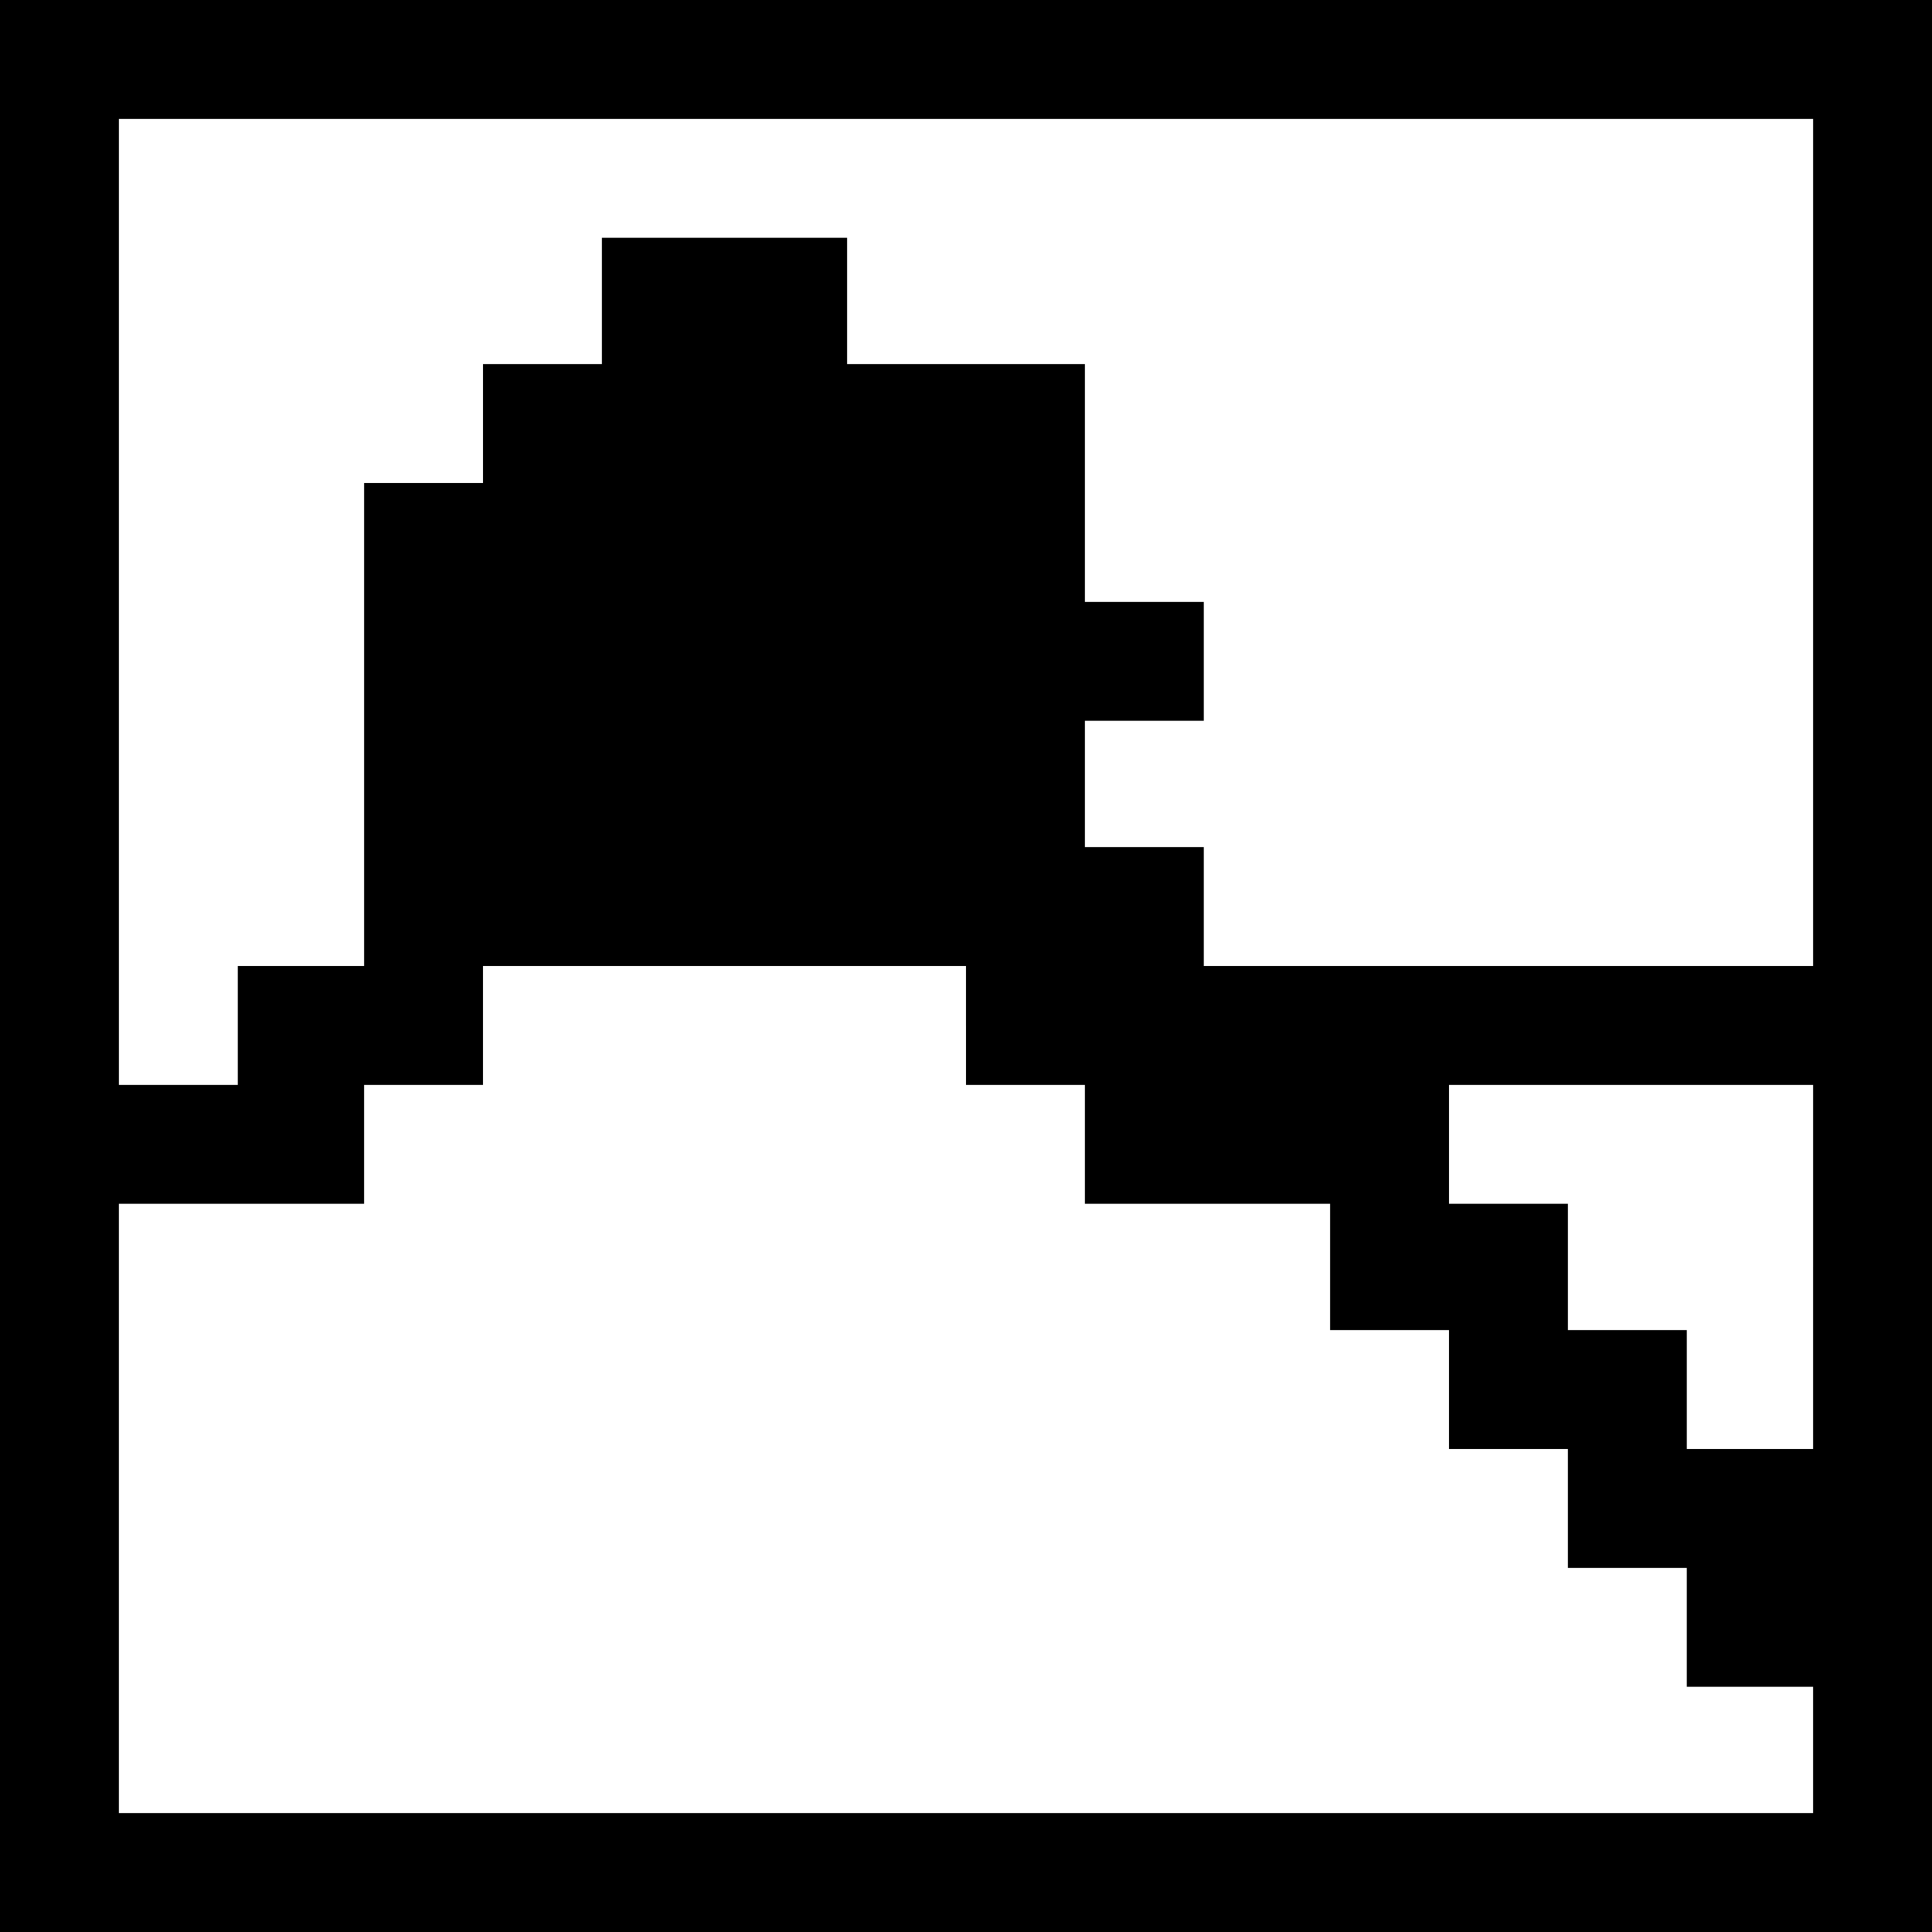
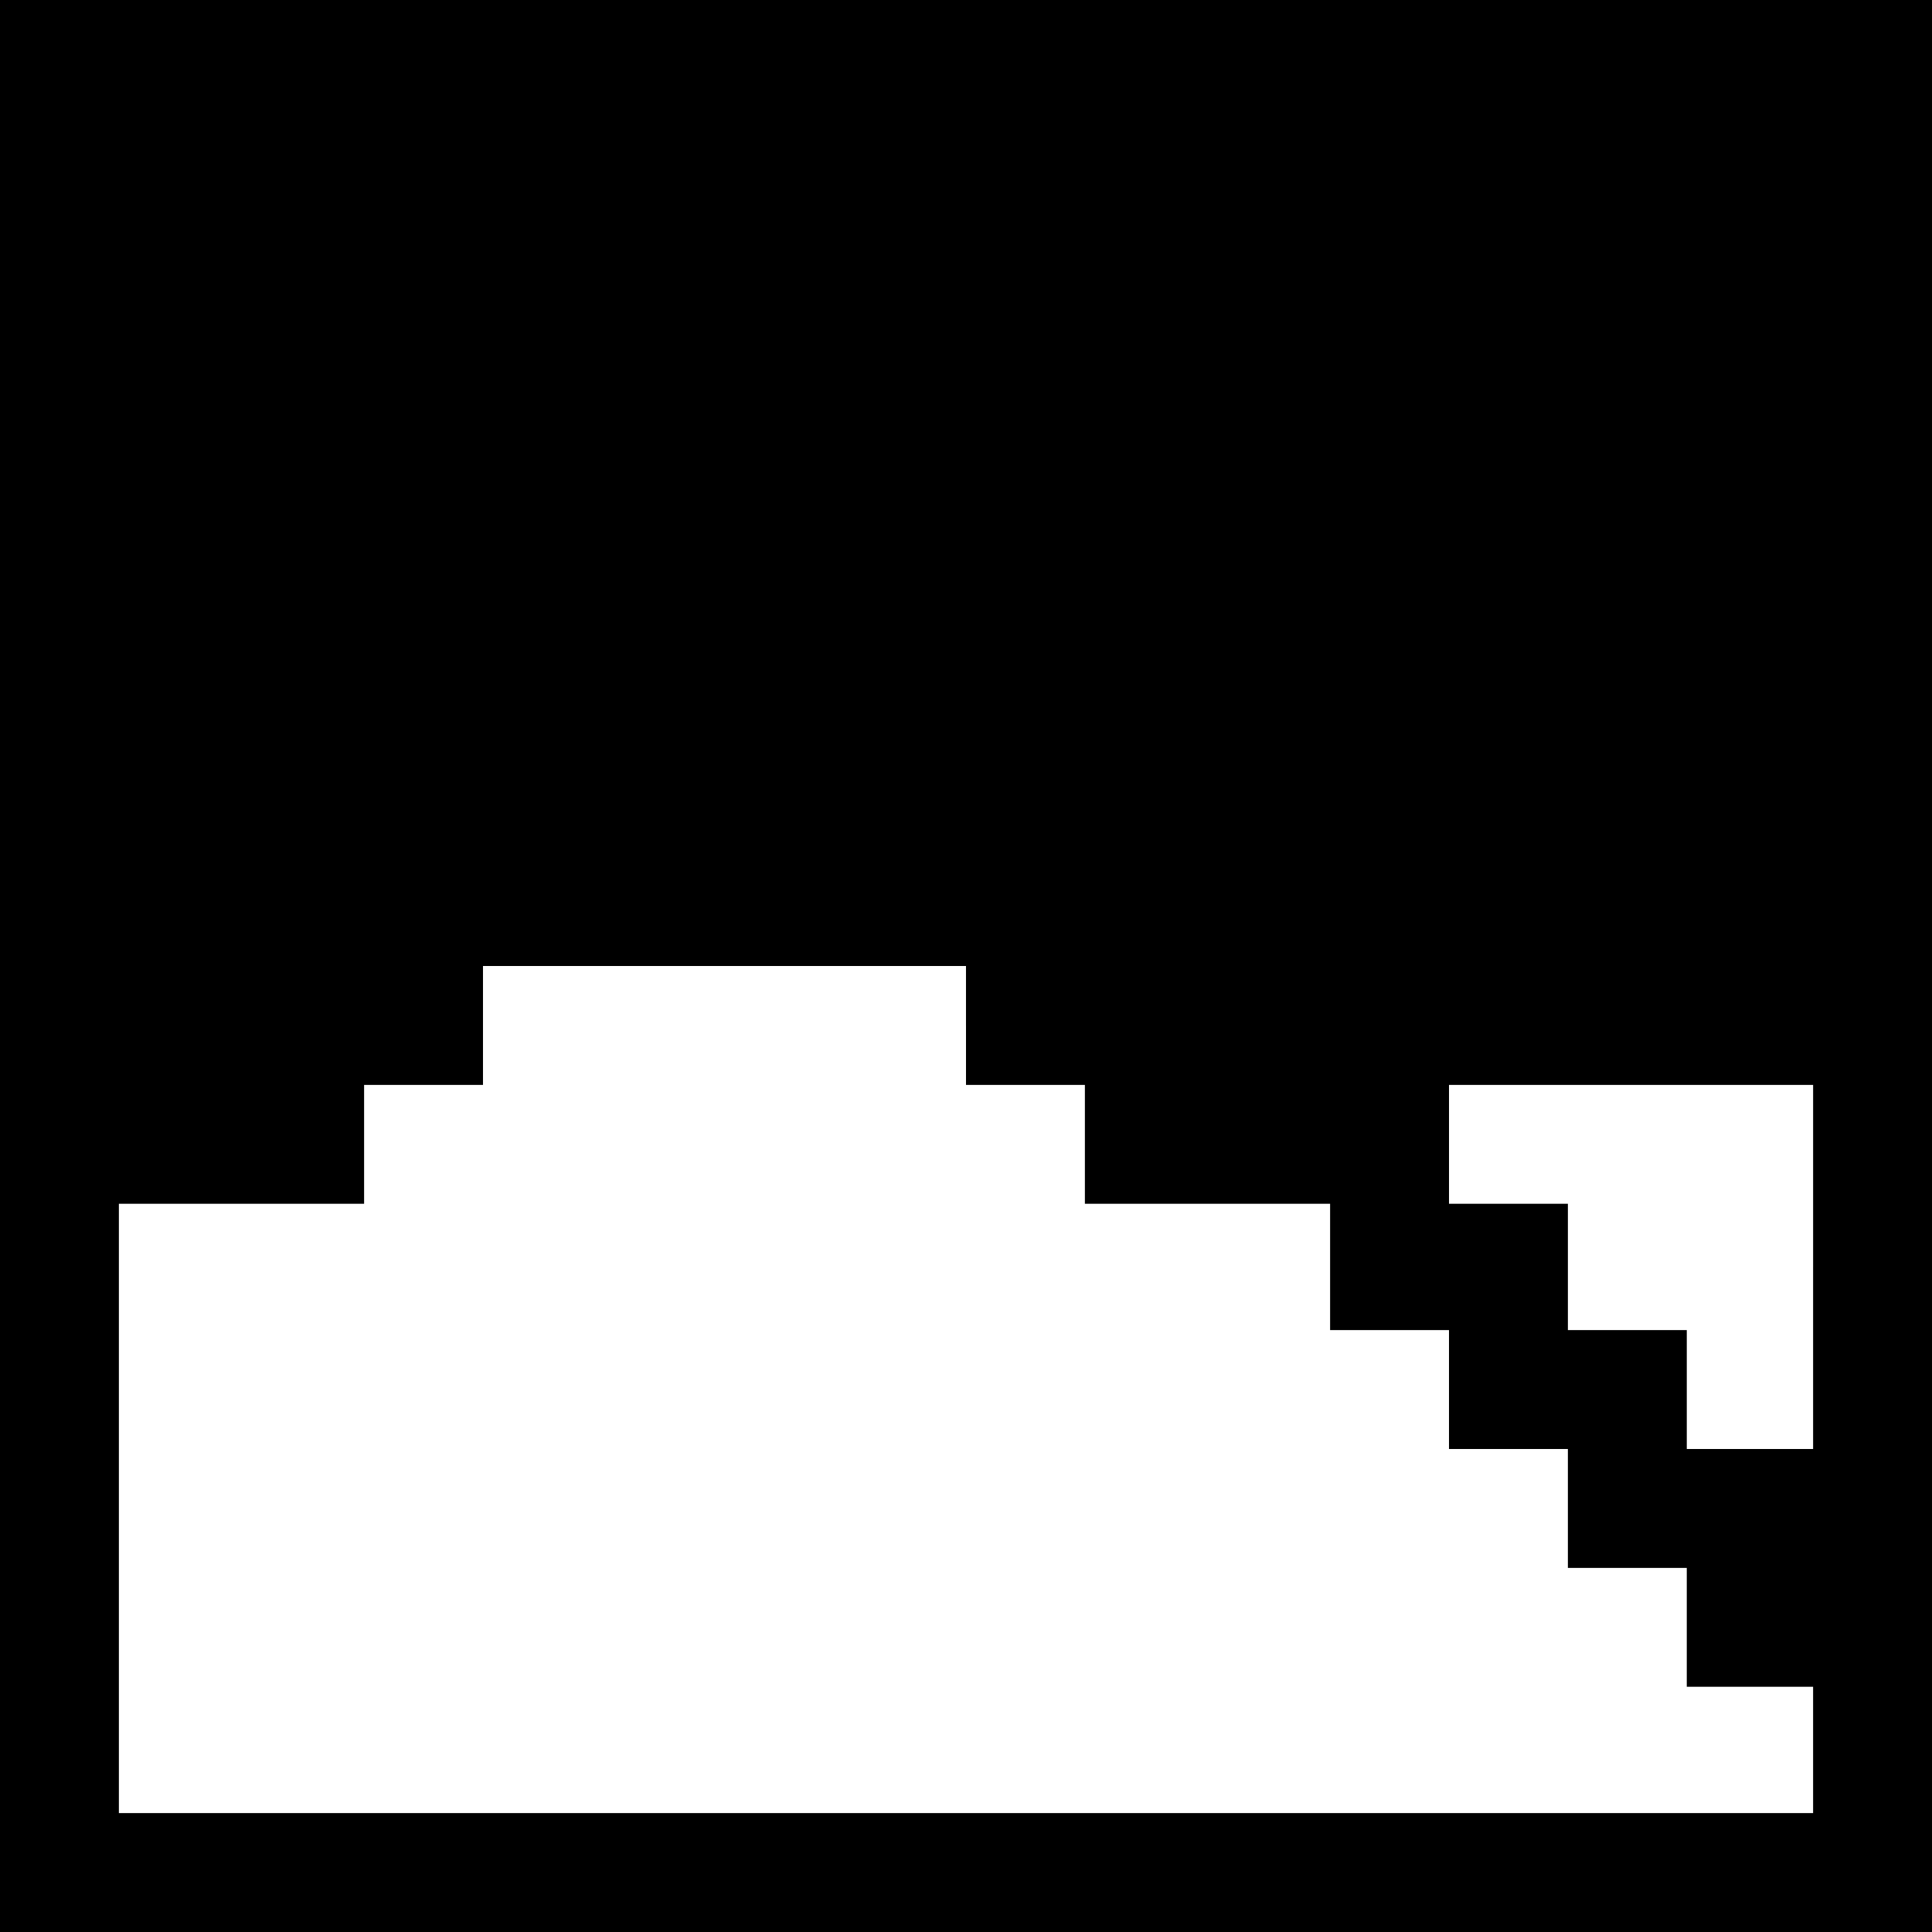
<svg xmlns="http://www.w3.org/2000/svg" version="1.0" width="260pt" height="260pt" viewBox="0 0 260 260" preserveAspectRatio="xMidYMid meet">
  <g transform="translate(0,260) scale(0.1,-0.1)" fill="#000000" stroke="none">
-     <path d="M0 1300 l0 -1300 1300 0 1300 0 0 1300 0 1300 -1300 0 -1300 0 0 -1300z m2440 570 l0 -570 -410 0 -410 0 0 80 0 80 -80 0 -80 0 0 85 0 85 80 0 80 0 0 80 0 80 -80 0 -80 0 0 160 0 160 -160 0 -160 0 0 85 0 85 -165 0 -165 0 0 -85 0 -85 -80 0 -80 0 0 -80 0 -80 -80 0 -80 0 0 -325 0 -325 -85 0 -85 0 0 -80 0 -80 -80 0 -80 0 0 650 0 650 1140 0 1140 0 0 -570z m-1140 -650 l0 -80 80 0 80 0 0 -80 0 -80 165 0 165 0 0 -85 0 -85 80 0 80 0 0 -80 0 -80 80 0 80 0 0 -80 0 -80 80 0 80 0 0 -80 0 -80 85 0 85 0 0 -85 0 -85 -1140 0 -1140 0 0 410 0 410 165 0 165 0 0 80 0 80 80 0 80 0 0 80 0 80 325 0 325 0 0 -80z m1140 -325 l0 -245 -85 0 -85 0 0 80 0 80 -80 0 -80 0 0 85 0 85 -80 0 -80 0 0 80 0 80 245 0 245 0 0 -245z" />
+     <path d="M0 1300 l0 -1300 1300 0 1300 0 0 1300 0 1300 -1300 0 -1300 0 0 -1300z m2440 570 z m-1140 -650 l0 -80 80 0 80 0 0 -80 0 -80 165 0 165 0 0 -85 0 -85 80 0 80 0 0 -80 0 -80 80 0 80 0 0 -80 0 -80 80 0 80 0 0 -80 0 -80 85 0 85 0 0 -85 0 -85 -1140 0 -1140 0 0 410 0 410 165 0 165 0 0 80 0 80 80 0 80 0 0 80 0 80 325 0 325 0 0 -80z m1140 -325 l0 -245 -85 0 -85 0 0 80 0 80 -80 0 -80 0 0 85 0 85 -80 0 -80 0 0 80 0 80 245 0 245 0 0 -245z" />
  </g>
</svg>